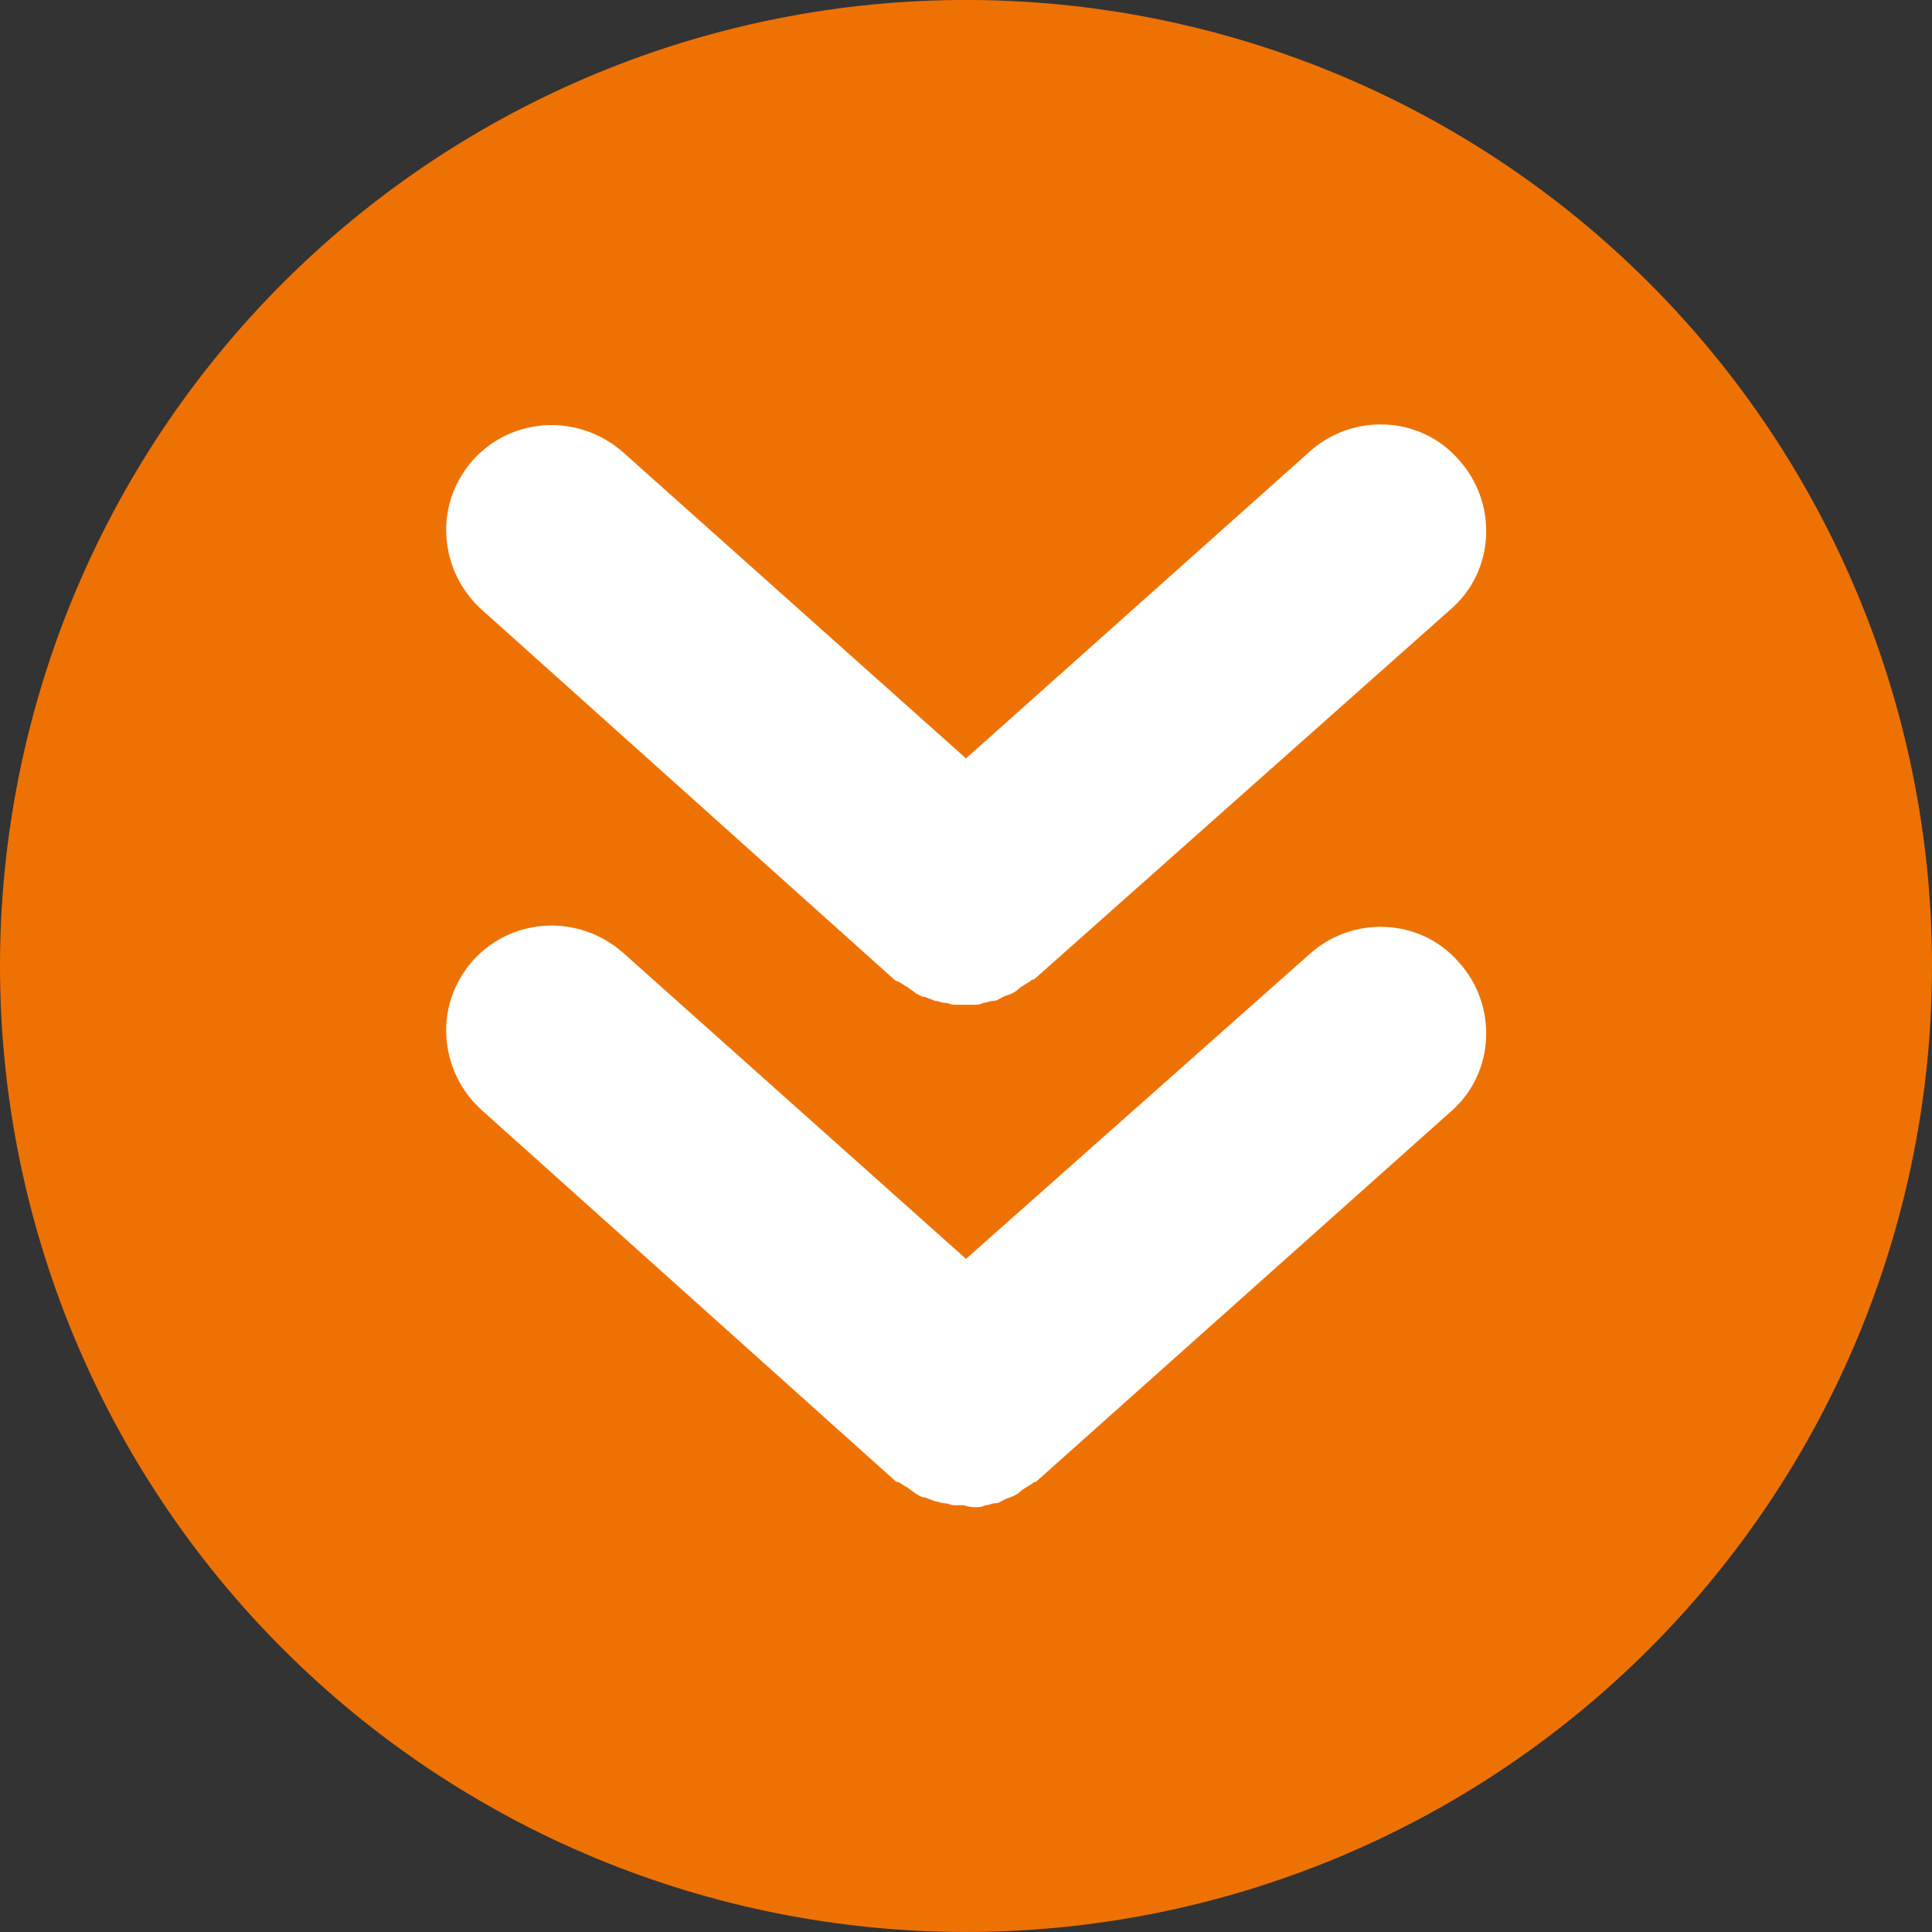
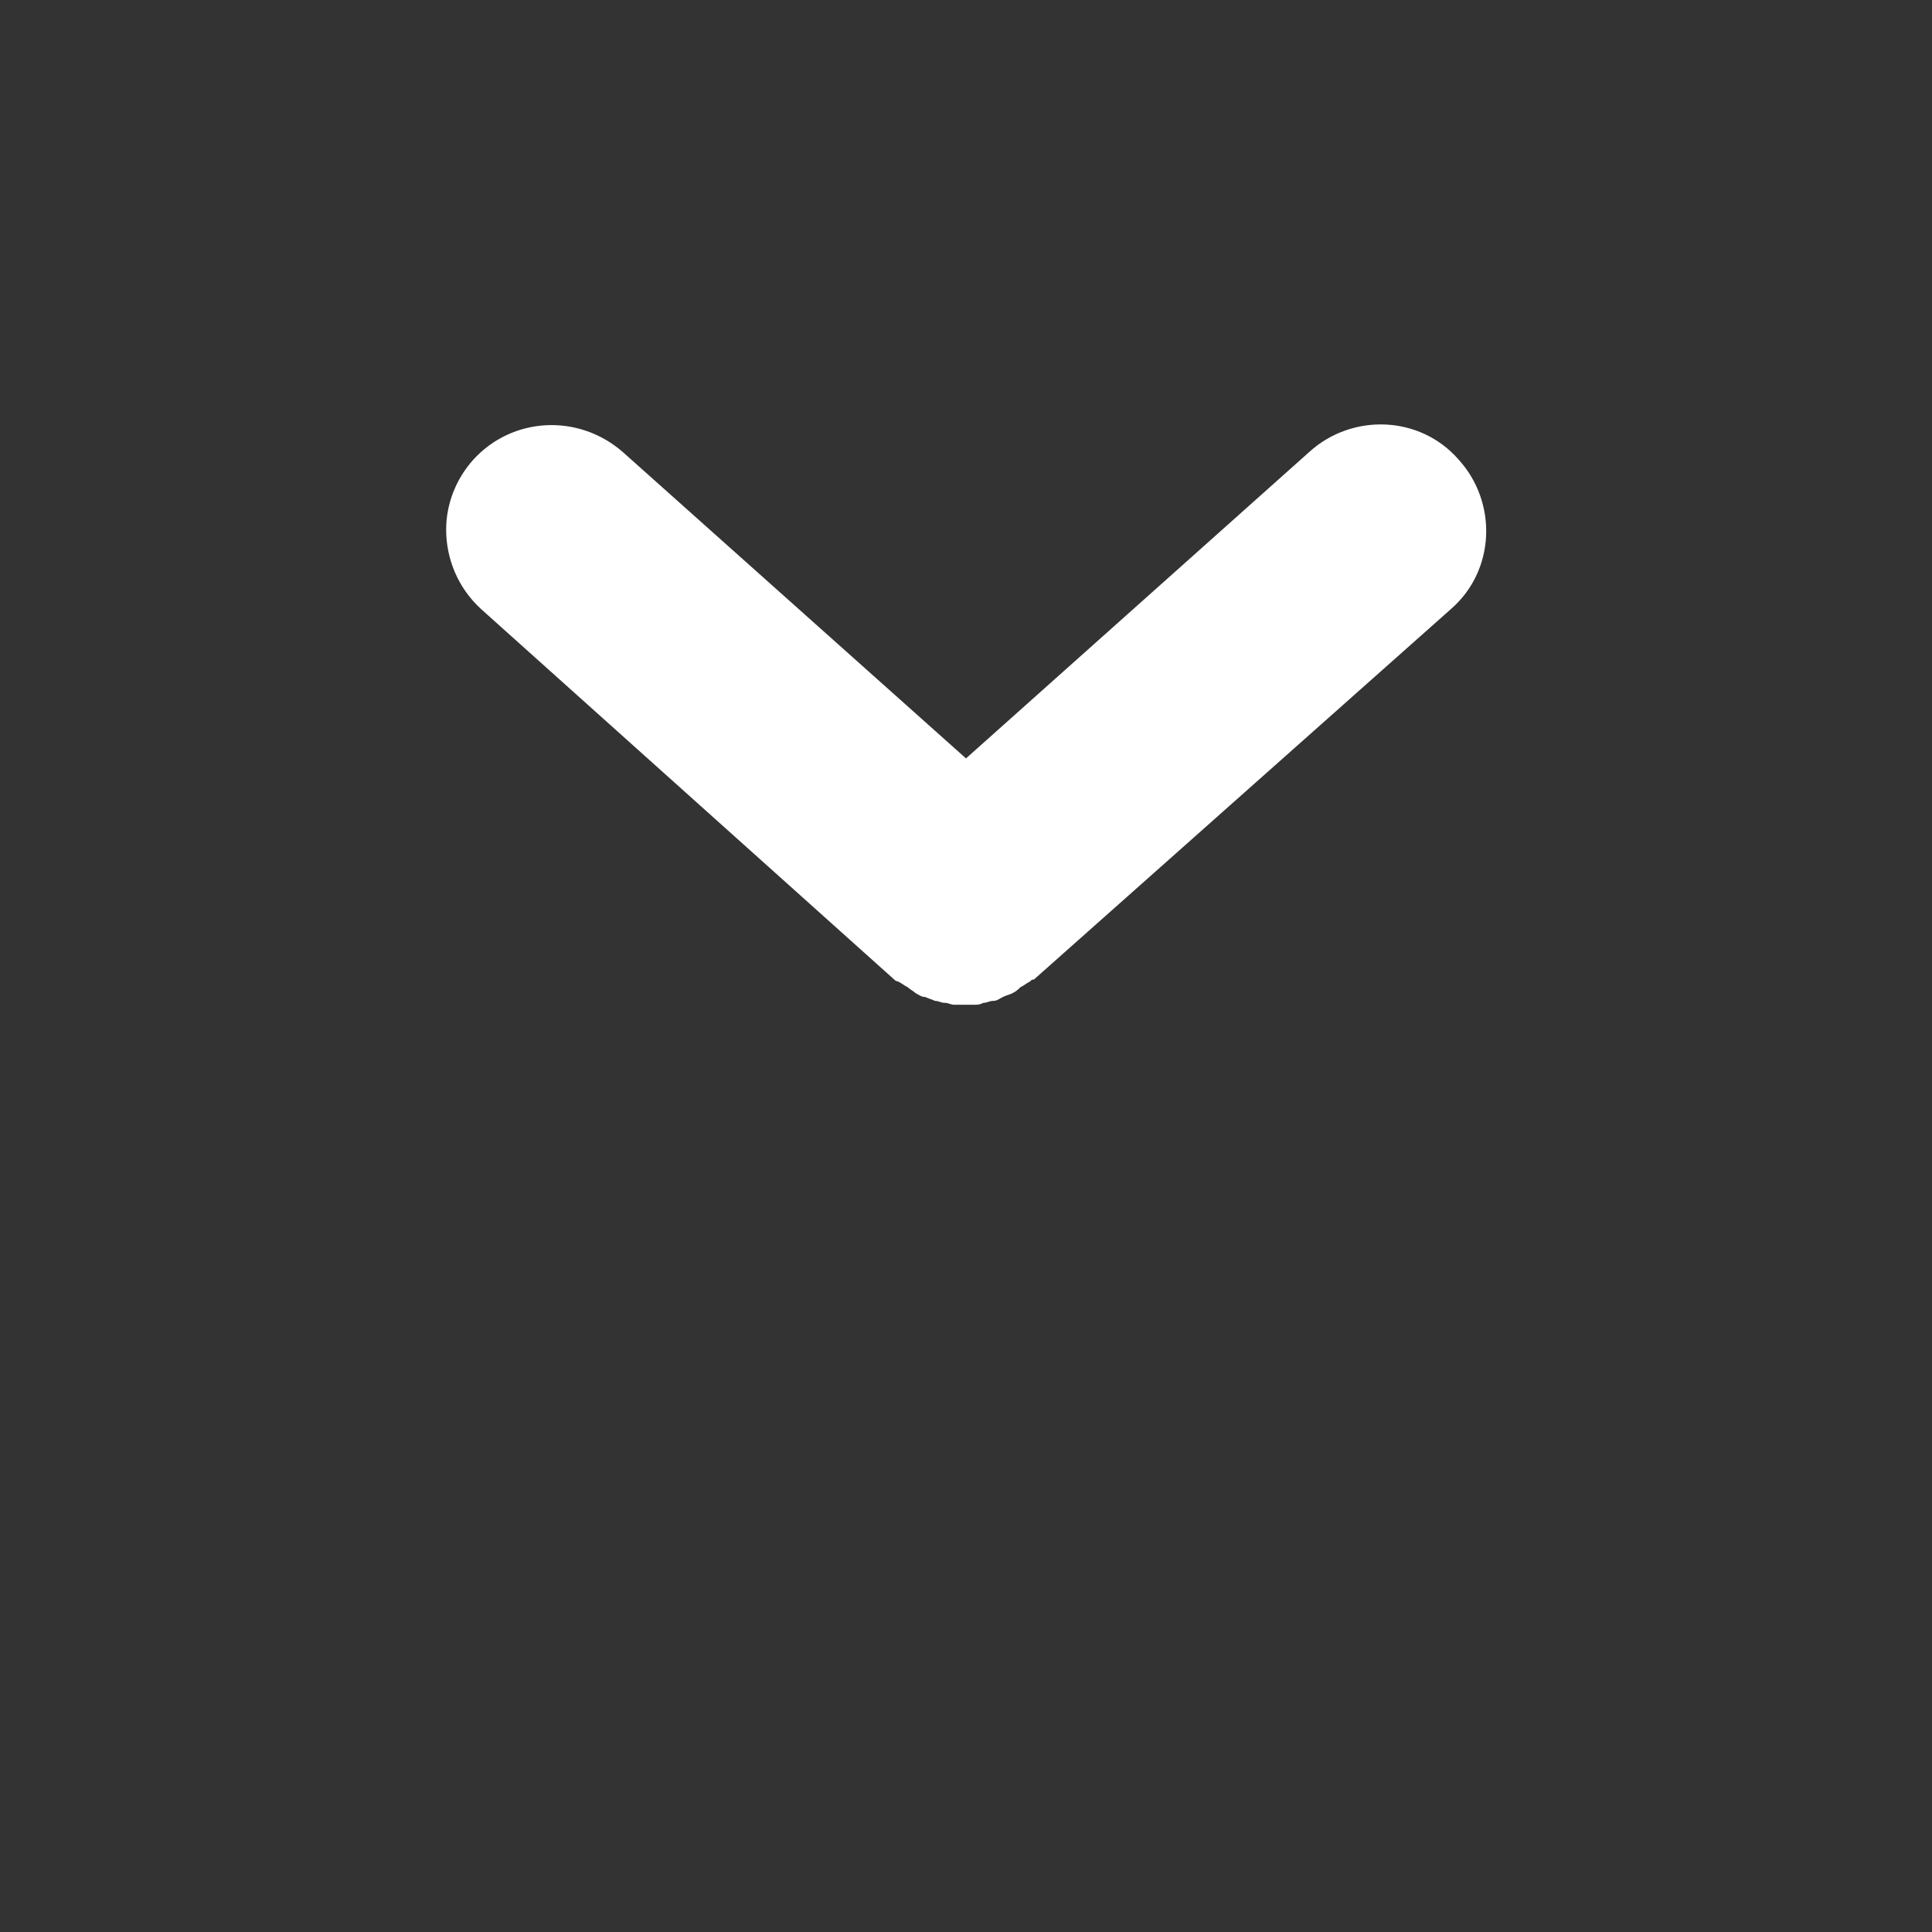
<svg xmlns="http://www.w3.org/2000/svg" zoomAndPan="magnify" preserveAspectRatio="xMidYMid meet" version="1.0" viewBox="558 174.2 324 324">
  <rect x="558" y="174.2" width="324" height="324" fill="#333333" stroke="none" />
  <defs>
    <clipPath id="b9512c896d">
      <path d="M 558 174.195 L 882 174.195 L 882 498.195 L 558 498.195 Z M 558 174.195 " clip-rule="nonzero" />
    </clipPath>
  </defs>
  <g clip-path="url(#b9512c896d)">
-     <path fill="#ee7203" d="M 720 498.195 C 717.348 498.195 714.699 498.129 712.051 498 C 709.402 497.867 706.758 497.676 704.121 497.414 C 701.484 497.156 698.852 496.828 696.23 496.441 C 693.605 496.051 690.996 495.598 688.395 495.082 C 685.797 494.562 683.207 493.984 680.637 493.34 C 678.066 492.695 675.512 491.988 672.973 491.219 C 670.438 490.449 667.922 489.617 665.422 488.723 C 662.926 487.832 660.453 486.879 658.004 485.863 C 655.555 484.848 653.133 483.773 650.734 482.641 C 648.34 481.508 645.973 480.316 643.633 479.066 C 641.297 477.816 638.988 476.508 636.715 475.145 C 634.441 473.785 632.203 472.367 629.996 470.891 C 627.793 469.418 625.625 467.895 623.496 466.312 C 621.367 464.734 619.277 463.105 617.227 461.422 C 615.18 459.738 613.172 458.008 611.207 456.227 C 609.242 454.449 607.324 452.621 605.449 450.746 C 603.574 448.871 601.746 446.953 599.965 444.988 C 598.184 443.023 596.453 441.016 594.773 438.965 C 593.09 436.918 591.461 434.828 589.879 432.699 C 588.301 430.566 586.773 428.402 585.301 426.195 C 583.828 423.992 582.41 421.754 581.047 419.48 C 579.684 417.203 578.379 414.898 577.129 412.562 C 575.879 410.223 574.688 407.855 573.555 405.457 C 572.422 403.062 571.348 400.637 570.332 398.188 C 569.316 395.738 568.363 393.266 567.469 390.77 C 566.578 388.273 565.746 385.758 564.977 383.219 C 564.207 380.684 563.5 378.129 562.855 375.559 C 562.211 372.984 561.629 370.398 561.113 367.801 C 560.594 365.199 560.141 362.586 559.754 359.965 C 559.363 357.344 559.039 354.711 558.781 352.074 C 558.52 349.434 558.324 346.793 558.195 344.145 C 558.066 341.496 558 338.844 558 336.195 C 558 333.543 558.066 330.895 558.195 328.246 C 558.324 325.598 558.52 322.953 558.781 320.316 C 559.039 317.676 559.363 315.047 559.754 312.426 C 560.141 309.801 560.594 307.191 561.113 304.59 C 561.629 301.988 562.211 299.402 562.855 296.832 C 563.5 294.258 564.207 291.707 564.977 289.168 C 565.746 286.633 566.578 284.113 567.469 281.617 C 568.363 279.121 569.316 276.648 570.332 274.199 C 571.348 271.75 572.422 269.328 573.555 266.93 C 574.688 264.535 575.879 262.168 577.129 259.828 C 578.379 257.488 579.684 255.184 581.047 252.91 C 582.41 250.637 583.828 248.395 585.301 246.191 C 586.773 243.988 588.301 241.82 589.879 239.691 C 591.461 237.562 593.09 235.473 594.773 233.422 C 596.453 231.375 598.184 229.367 599.965 227.402 C 601.746 225.438 603.574 223.52 605.449 221.645 C 607.324 219.77 609.242 217.941 611.207 216.16 C 613.172 214.379 615.18 212.648 617.227 210.965 C 619.277 209.285 621.367 207.652 623.496 206.074 C 625.625 204.496 627.793 202.969 629.996 201.496 C 632.203 200.023 634.441 198.605 636.715 197.242 C 638.988 195.879 641.297 194.574 643.633 193.324 C 645.973 192.074 648.34 190.883 650.734 189.75 C 653.133 188.613 655.555 187.539 658.004 186.527 C 660.453 185.512 662.926 184.559 665.422 183.664 C 667.922 182.77 670.438 181.941 672.973 181.172 C 675.512 180.398 678.066 179.695 680.637 179.051 C 683.207 178.406 685.797 177.824 688.395 177.309 C 690.996 176.789 693.605 176.336 696.23 175.949 C 698.852 175.559 701.484 175.234 704.121 174.973 C 706.758 174.715 709.402 174.52 712.051 174.391 C 714.699 174.258 717.348 174.195 720 174.195 C 722.652 174.195 725.301 174.258 727.949 174.391 C 730.598 174.52 733.238 174.715 735.879 174.973 C 738.516 175.234 741.148 175.559 743.77 175.949 C 746.395 176.336 749.004 176.789 751.605 177.309 C 754.203 177.824 756.789 178.406 759.363 179.051 C 761.934 179.695 764.488 180.402 767.027 181.172 C 769.562 181.941 772.078 182.77 774.574 183.664 C 777.074 184.559 779.547 185.512 781.996 186.527 C 784.445 187.539 786.867 188.613 789.266 189.75 C 791.66 190.883 794.027 192.074 796.367 193.324 C 798.703 194.574 801.012 195.879 803.285 197.242 C 805.559 198.605 807.797 200.023 810.004 201.496 C 812.207 202.969 814.375 204.496 816.504 206.074 C 818.633 207.652 820.723 209.285 822.773 210.965 C 824.82 212.648 826.828 214.379 828.793 216.16 C 830.758 217.941 832.676 219.77 834.551 221.645 C 836.426 223.52 838.254 225.438 840.035 227.402 C 841.816 229.367 843.547 231.375 845.227 233.422 C 846.91 235.473 848.539 237.562 850.121 239.691 C 851.699 241.82 853.227 243.988 854.699 246.191 C 856.172 248.395 857.59 250.637 858.953 252.91 C 860.316 255.184 861.621 257.488 862.871 259.828 C 864.121 262.168 865.312 264.535 866.445 266.93 C 867.578 269.328 868.652 271.75 869.668 274.199 C 870.684 276.648 871.637 279.121 872.531 281.617 C 873.422 284.113 874.254 286.633 875.023 289.168 C 875.793 291.707 876.5 294.258 877.145 296.832 C 877.789 299.402 878.371 301.988 878.887 304.59 C 879.406 307.191 879.859 309.801 880.246 312.426 C 880.637 315.047 880.961 317.676 881.219 320.316 C 881.48 322.953 881.676 325.598 881.805 328.246 C 881.934 330.895 882 333.543 882 336.195 C 882 338.844 881.934 341.496 881.805 344.145 C 881.676 346.793 881.48 349.434 881.219 352.074 C 880.961 354.711 880.637 357.344 880.246 359.965 C 879.859 362.586 879.406 365.199 878.887 367.801 C 878.371 370.398 877.789 372.984 877.145 375.559 C 876.5 378.129 875.793 380.684 875.023 383.219 C 874.254 385.758 873.422 388.273 872.531 390.77 C 871.637 393.266 870.684 395.738 869.668 398.188 C 868.652 400.637 867.578 403.062 866.445 405.457 C 865.312 407.855 864.121 410.223 862.871 412.562 C 861.621 414.898 860.316 417.203 858.953 419.48 C 857.59 421.754 856.172 423.992 854.699 426.195 C 853.227 428.402 851.699 430.566 850.121 432.699 C 848.539 434.828 846.91 436.918 845.227 438.965 C 843.547 441.016 841.816 443.023 840.035 444.988 C 838.254 446.953 836.426 448.871 834.551 450.746 C 832.676 452.621 830.758 454.449 828.793 456.227 C 826.828 458.008 824.82 459.738 822.773 461.422 C 820.723 463.105 818.633 464.734 816.504 466.312 C 814.375 467.895 812.207 469.418 810.004 470.891 C 807.797 472.367 805.559 473.785 803.285 475.145 C 801.012 476.508 798.703 477.816 796.367 479.066 C 794.027 480.316 791.66 481.508 789.266 482.641 C 786.867 483.773 784.445 484.848 781.996 485.863 C 779.547 486.879 777.074 487.832 774.574 488.723 C 772.078 489.617 769.562 490.449 767.027 491.219 C 764.488 491.988 761.934 492.695 759.363 493.34 C 756.789 493.984 754.203 494.562 751.605 495.082 C 749.004 495.598 746.395 496.051 743.77 496.441 C 741.148 496.828 738.516 497.156 735.879 497.414 C 733.238 497.676 730.598 497.867 727.949 498 C 725.301 498.129 722.652 498.195 720 498.195 Z M 720 498.195 " fill-opacity="1" fill-rule="nonzero" />
-   </g>
-   <path fill="#ffffff" d="M 721.625 426.953 C 722.277 426.953 722.602 426.953 723.254 426.629 C 723.902 426.629 724.23 426.305 724.879 426.305 C 725.531 426.305 725.855 425.977 726.508 425.652 C 727.156 425.328 727.48 425.328 728.133 425 C 728.781 424.676 729.109 424.352 729.434 424.027 C 730.086 423.699 730.41 423.375 731.059 423.051 C 731.387 422.723 731.387 422.723 731.711 422.723 L 801.324 360.594 C 808.809 354.086 809.133 342.699 802.625 335.543 C 796.121 328.062 784.734 327.738 777.578 334.242 L 720 385.316 L 662.422 333.918 C 654.941 327.41 643.879 328.062 637.375 335.219 C 634.445 338.473 632.82 342.699 632.82 346.93 C 632.82 351.809 634.77 356.688 638.676 360.266 L 707.965 422.398 C 708.289 422.723 708.289 422.723 708.613 422.723 C 709.266 423.051 709.59 423.375 710.242 423.699 C 710.566 424.027 711.219 424.352 711.543 424.676 C 712.191 425 712.52 425.328 713.168 425.328 C 713.82 425.652 714.145 425.652 714.797 425.977 C 715.445 425.977 715.77 426.305 716.422 426.305 C 717.07 426.305 717.398 426.629 718.047 426.629 C 718.699 426.629 719.023 426.629 719.676 426.629 C 720.652 426.953 720.977 426.953 721.625 426.953 Z M 721.625 426.953 " fill-opacity="1" fill-rule="nonzero" />
+     </g>
  <path fill="#ffffff" d="M 708.613 338.797 C 709.266 339.121 709.59 339.449 710.242 339.773 C 710.566 340.098 711.219 340.422 711.543 340.75 C 712.191 341.074 712.52 341.398 713.168 341.398 C 713.82 341.723 714.145 341.723 714.797 342.051 C 715.445 342.051 715.77 342.375 716.422 342.375 C 717.07 342.375 717.398 342.699 718.047 342.699 C 718.699 342.699 719.023 342.699 719.676 342.699 C 720.324 342.699 720.652 342.699 721.301 342.699 C 721.953 342.699 722.277 342.699 722.926 342.375 C 723.578 342.375 723.902 342.051 724.555 342.051 C 725.203 342.051 725.531 341.723 726.18 341.398 C 726.832 341.074 727.156 341.074 727.809 340.75 C 728.457 340.422 728.781 340.098 729.109 339.773 C 729.758 339.449 730.086 339.121 730.734 338.797 C 731.059 338.473 731.059 338.473 731.387 338.473 L 801.324 276.34 C 808.809 269.832 809.133 258.449 802.625 251.289 C 796.121 243.809 784.734 243.484 777.578 249.988 L 720 301.387 L 662.422 249.988 C 654.941 243.484 643.879 244.133 637.375 251.289 C 634.445 254.543 632.82 258.773 632.82 263 C 632.82 267.883 634.77 272.762 638.676 276.34 L 707.965 338.473 C 708.289 338.797 708.613 338.797 708.613 338.797 Z M 708.613 338.797 " fill-opacity="1" fill-rule="nonzero" />
</svg>